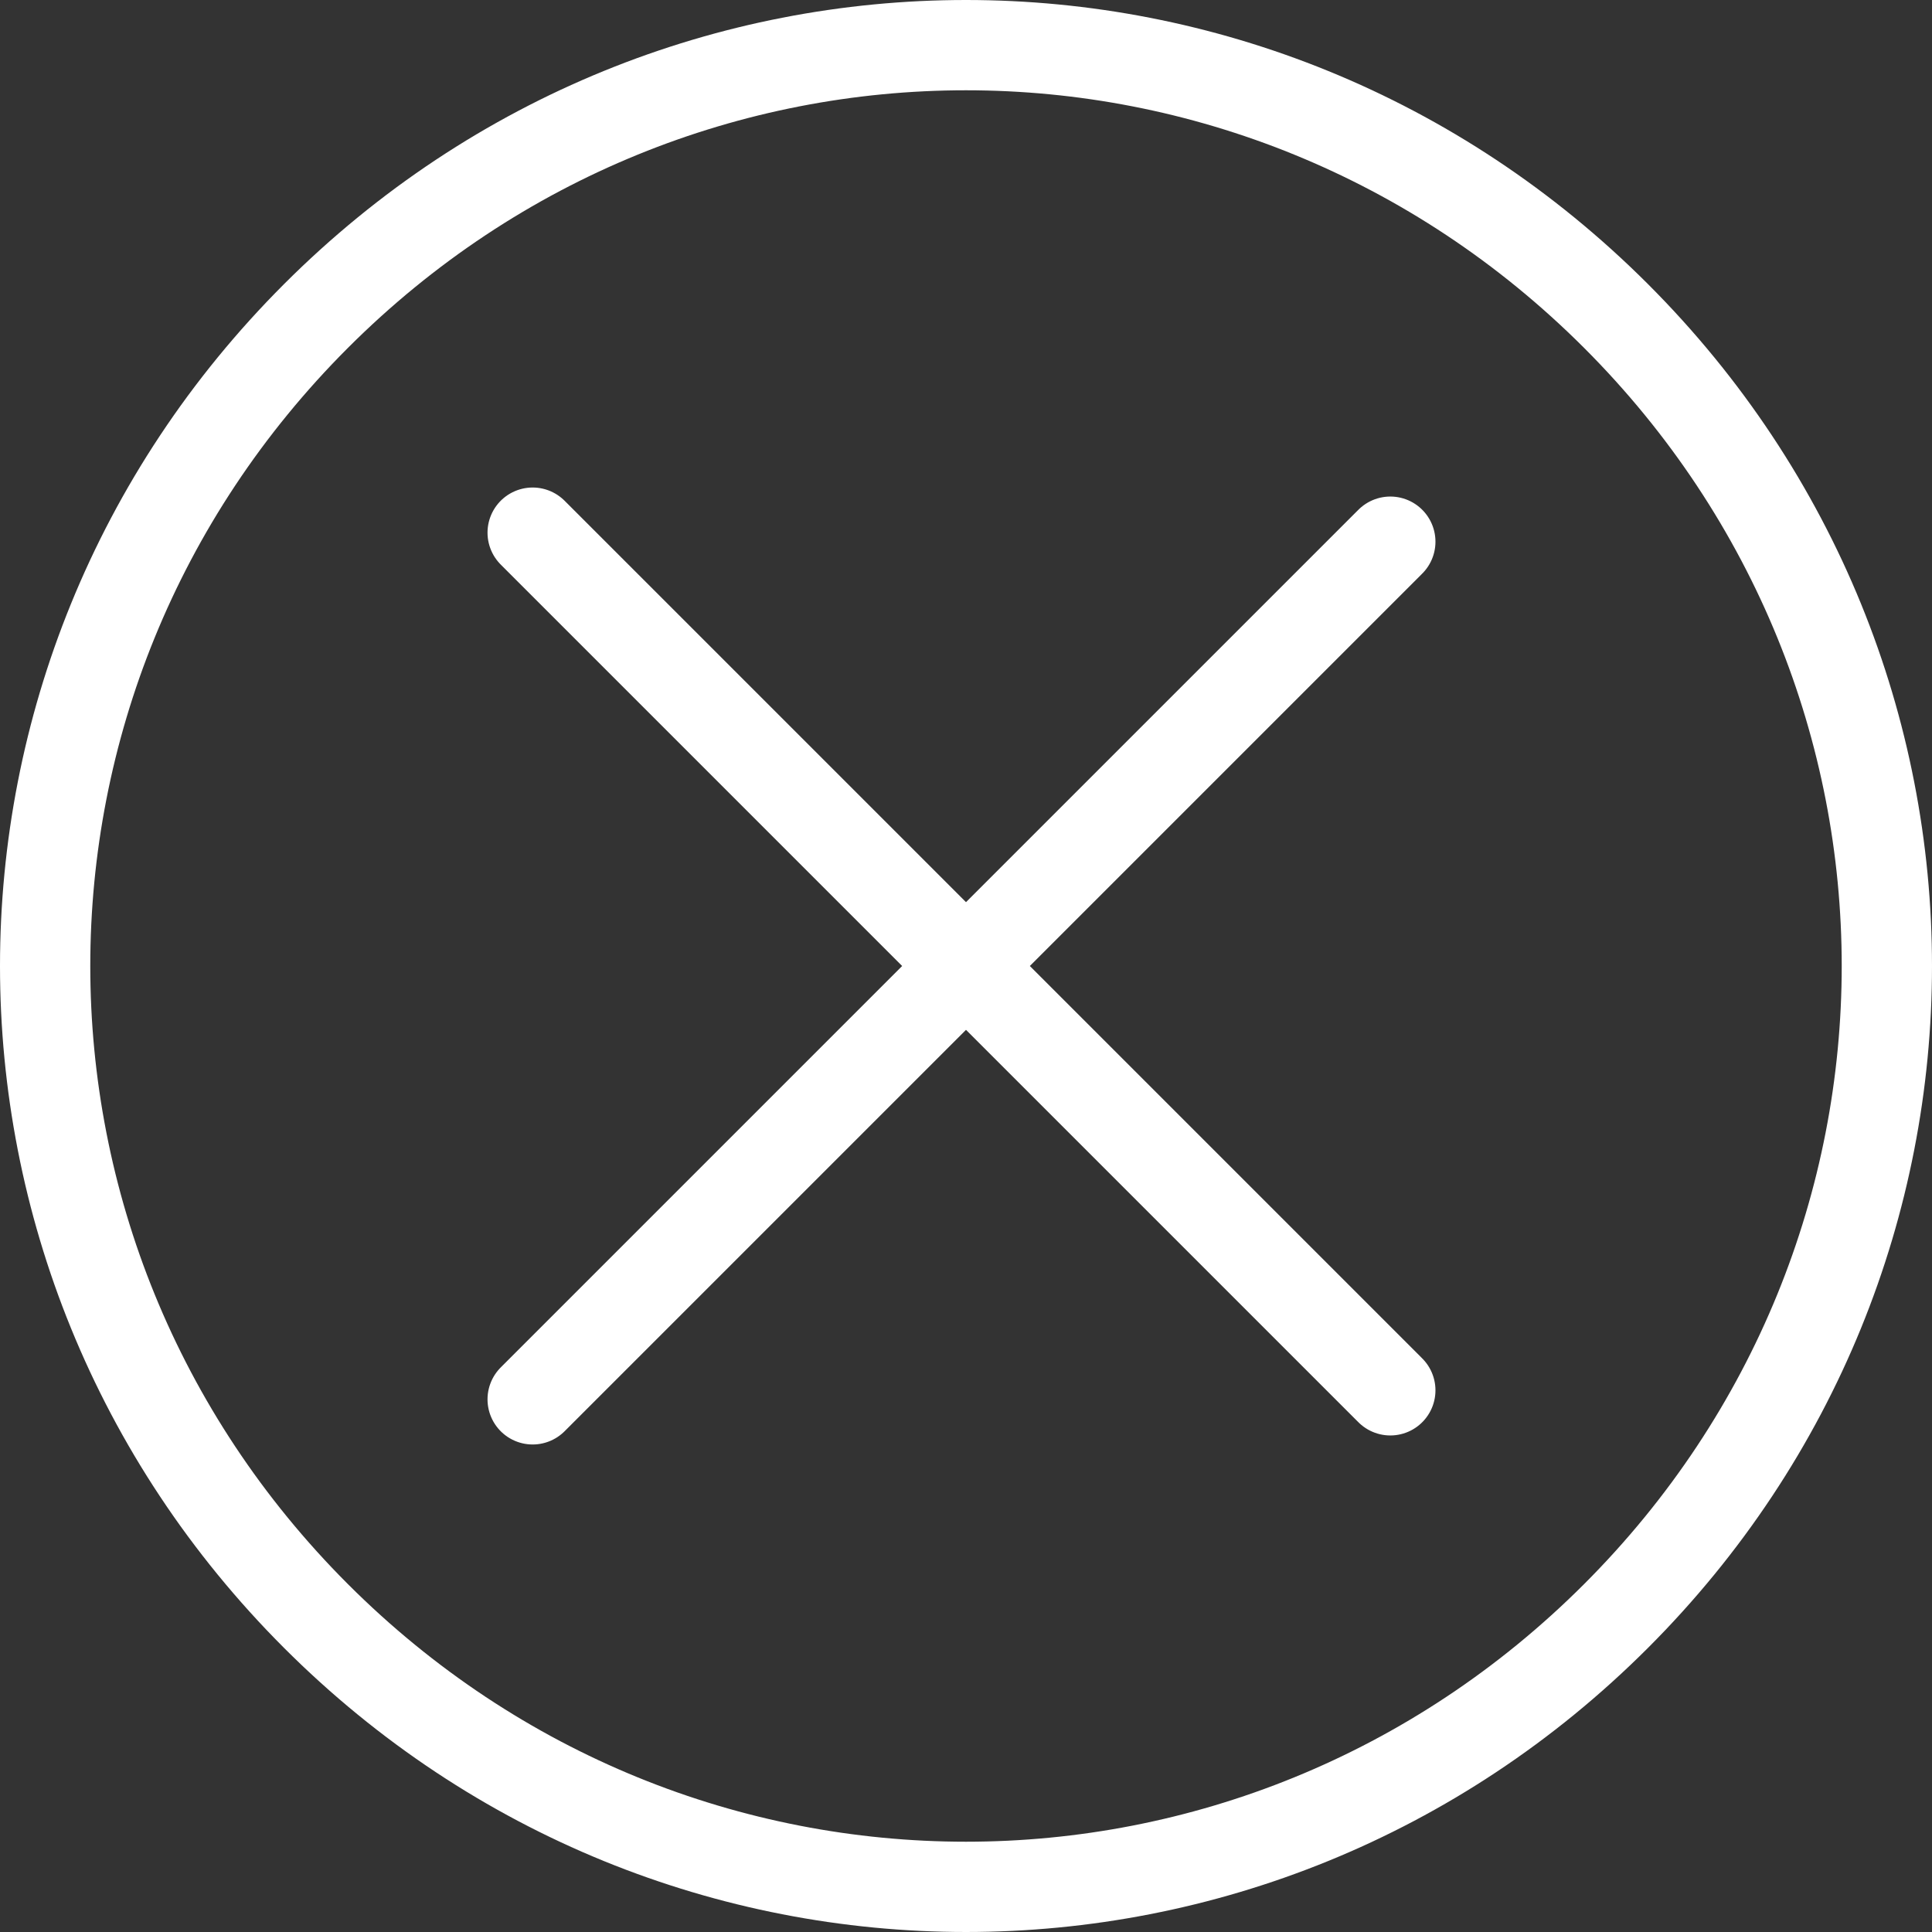
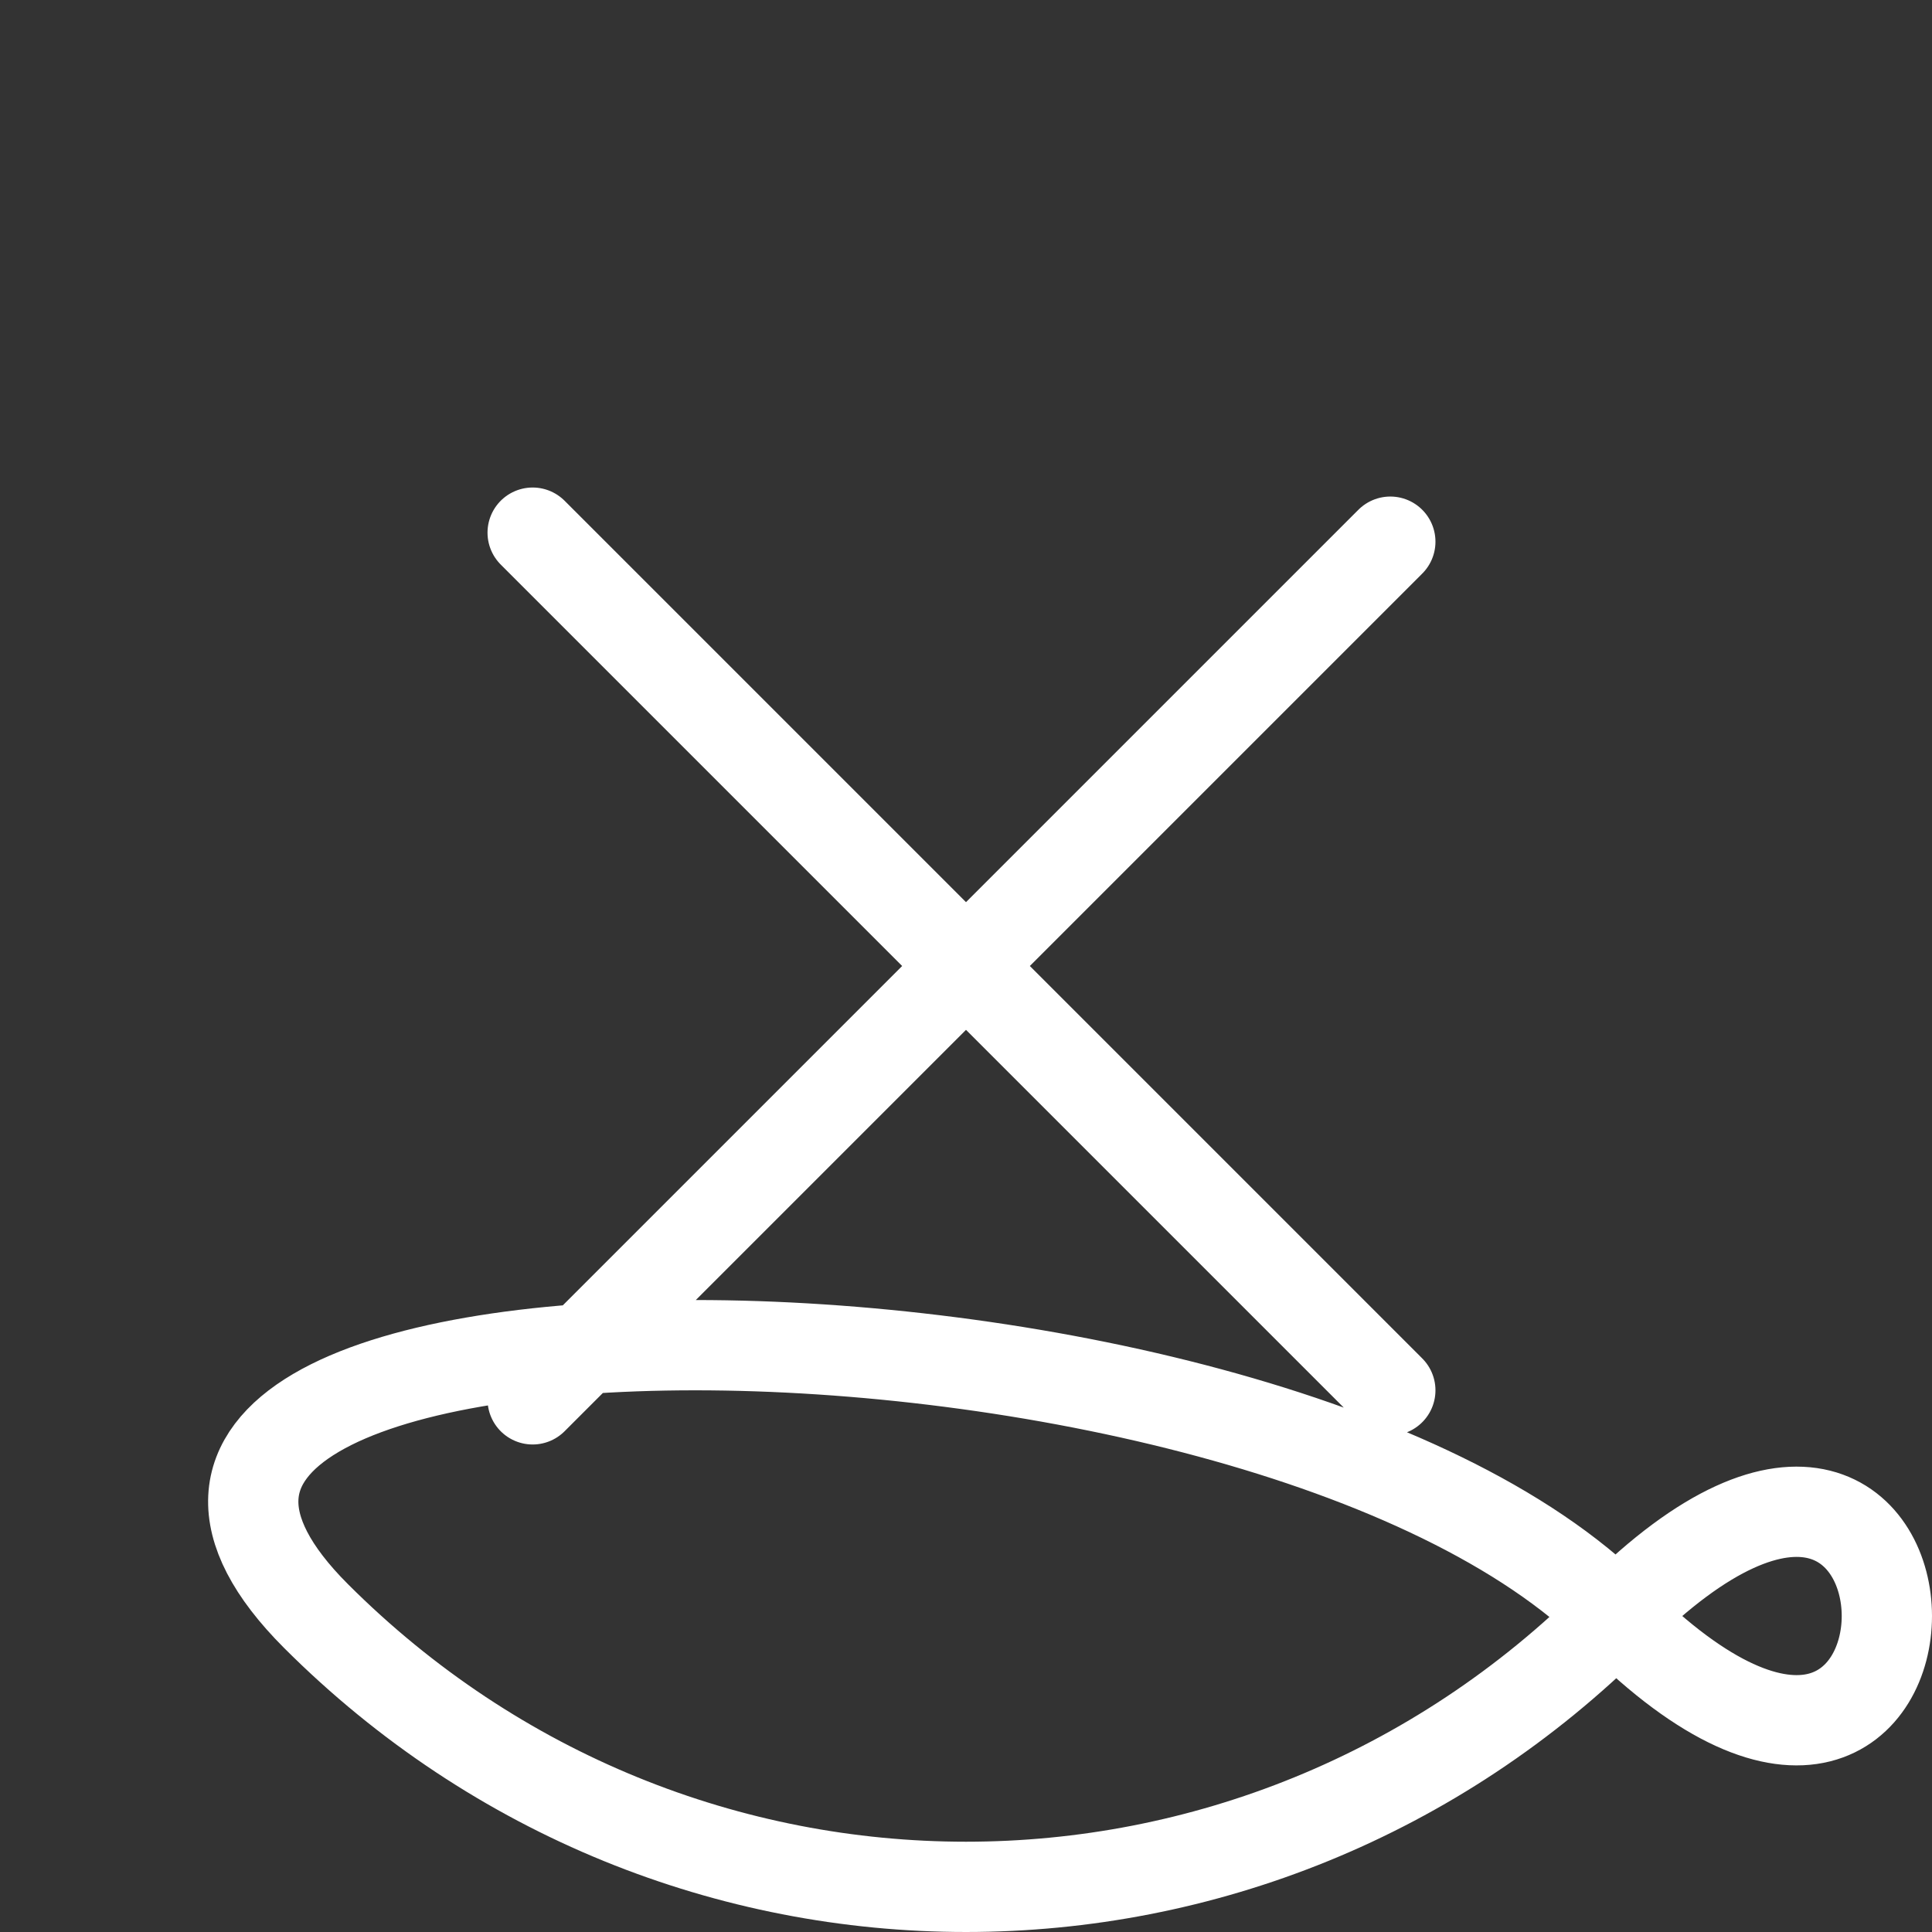
<svg xmlns="http://www.w3.org/2000/svg" version="1.1" id="Layer_1" x="0px" y="0px" viewBox="0 0 21.4 21.4" style="enable-background:new 0 0 21.4 21.4;" xml:space="preserve">
  <rect x="0" y="0" width="21.4" height="21.4" fill="#333333" stroke="none" />
  <style type="text/css">
	.st0{fill:none;stroke:#FFFFFF;stroke-linecap:round;stroke-miterlimit:10;}
</style>
  <g id="a">
</g>
  <g id="b">
    <g id="c">
-       <path class="st0" d="M5.9,15.5l9.5-9.5 M5.9,5.9l9.5,9.5 M17.9,17.9c-4,4-10.4,4-14.4,0s-4-10.4,0-14.4s10.4-4,14.4,0    S21.9,13.9,17.9,17.9z" />
+       <path class="st0" d="M5.9,15.5l9.5-9.5 M5.9,5.9l9.5,9.5 M17.9,17.9c-4,4-10.4,4-14.4,0s10.4-4,14.4,0    S21.9,13.9,17.9,17.9z" />
    </g>
  </g>
</svg>